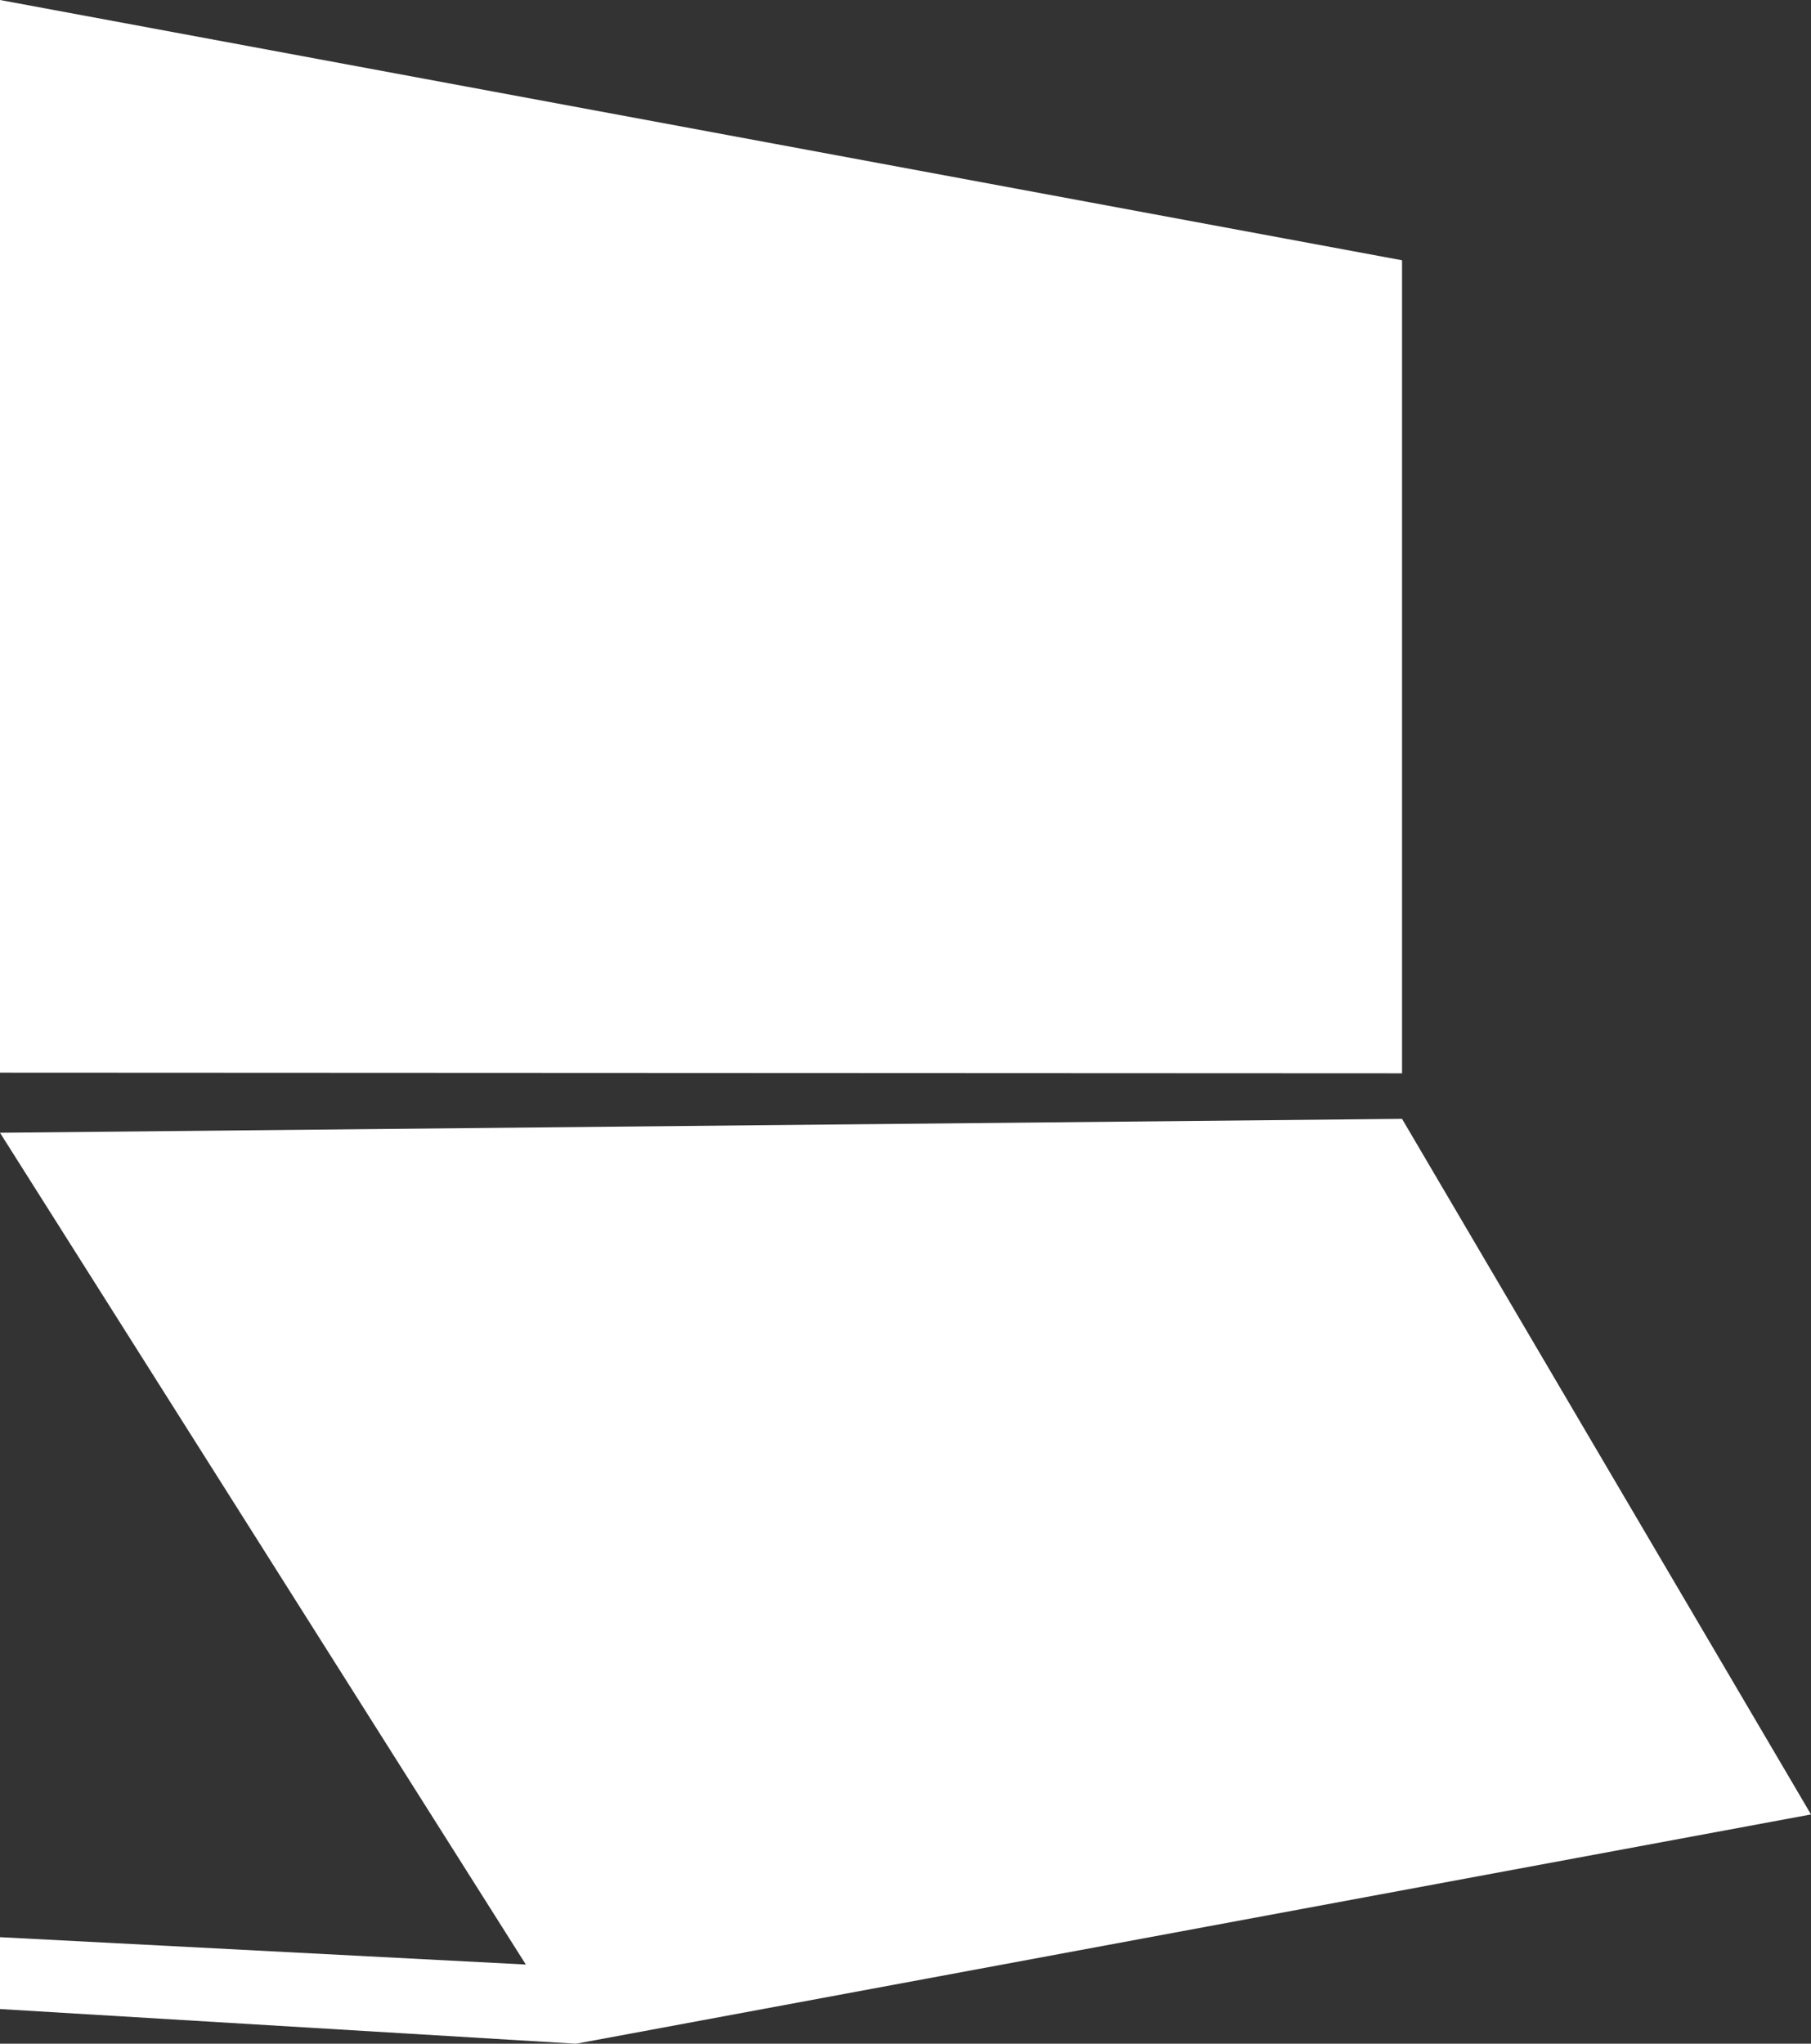
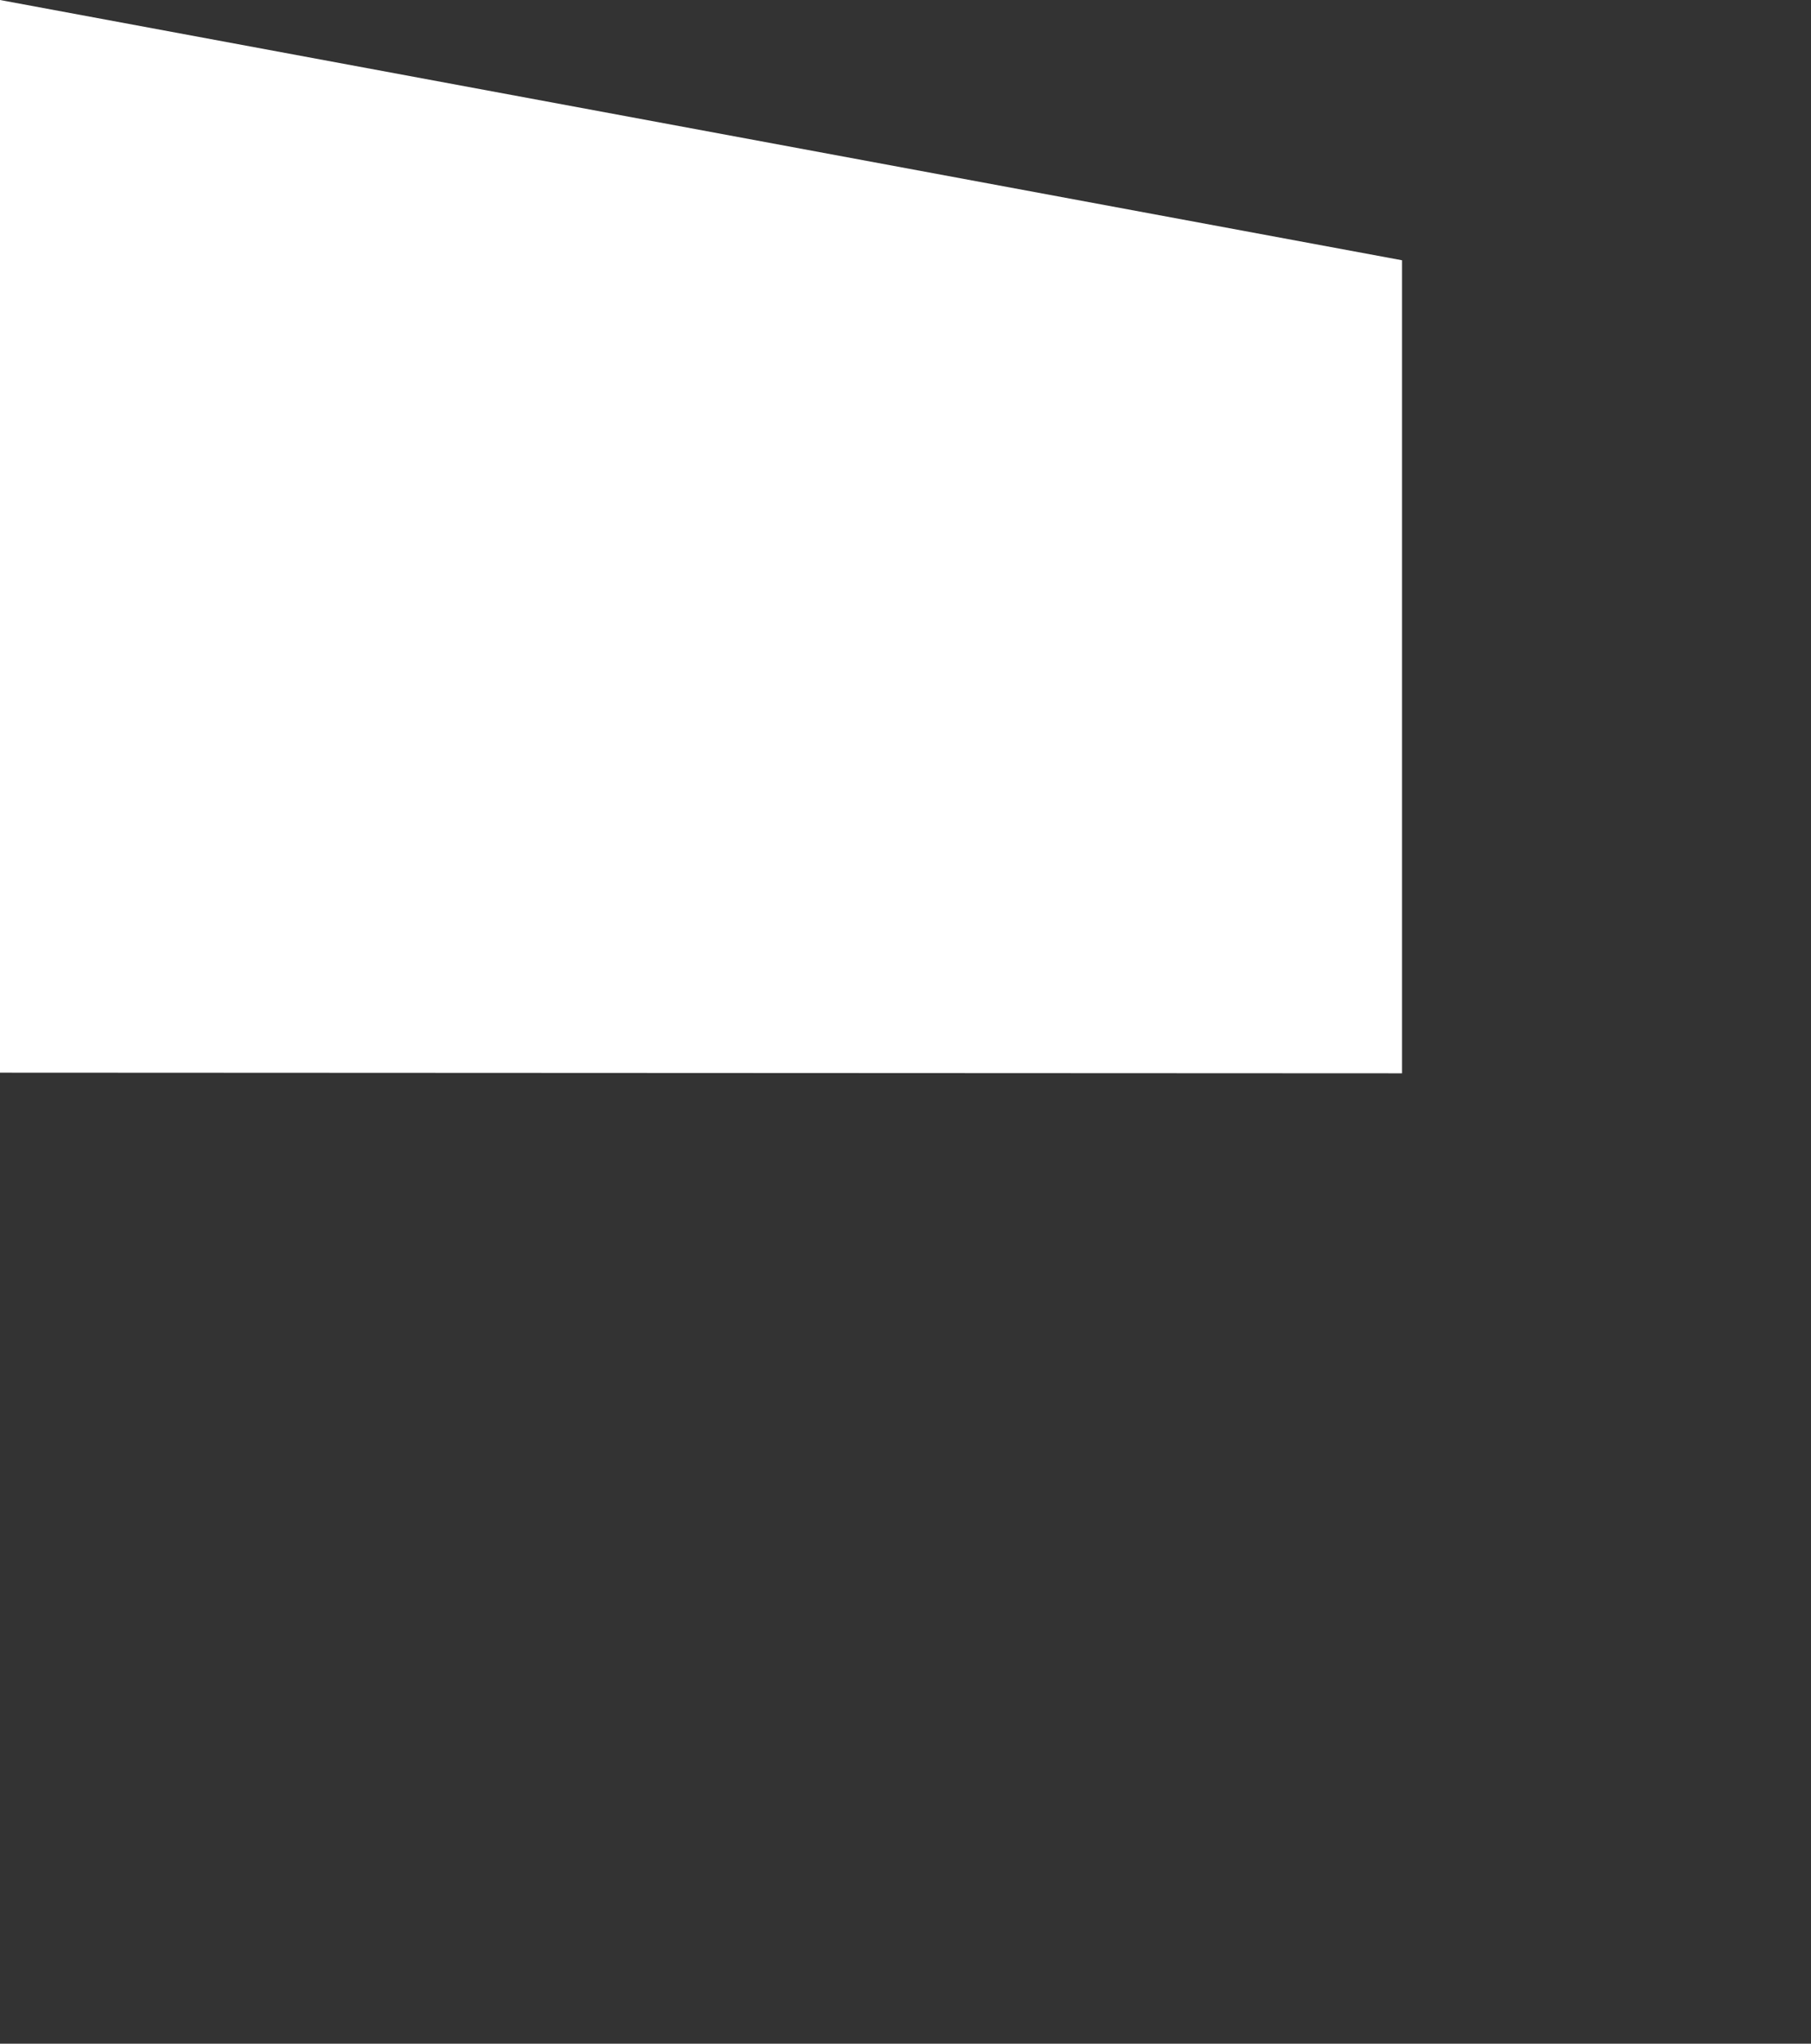
<svg xmlns="http://www.w3.org/2000/svg" version="1.1" x="0px" y="0px" width="42.503px" height="47.954px" viewBox="0 0 42.503 47.954" style="enable-background:new 0 0 42.503 47.954;" xml:space="preserve">
  <rect x="0" y="0" width="42.503" height="47.954" fill="#333333" stroke="none" />
  <style type="text/css">
	.st0{fill:#FFFFFF;}
</style>
  <defs>
</defs>
  <g>
-     <polygon class="st0" points="32.905,26.253 0,26.579 12.341,46.096 0,45.454 0,47.14 13.517,47.954 14.812,47.714 42.503,42.574     " />
    <polygon class="st0" points="32.905,6.107 0,0 0,25.169 32.905,25.184  " />
  </g>
</svg>